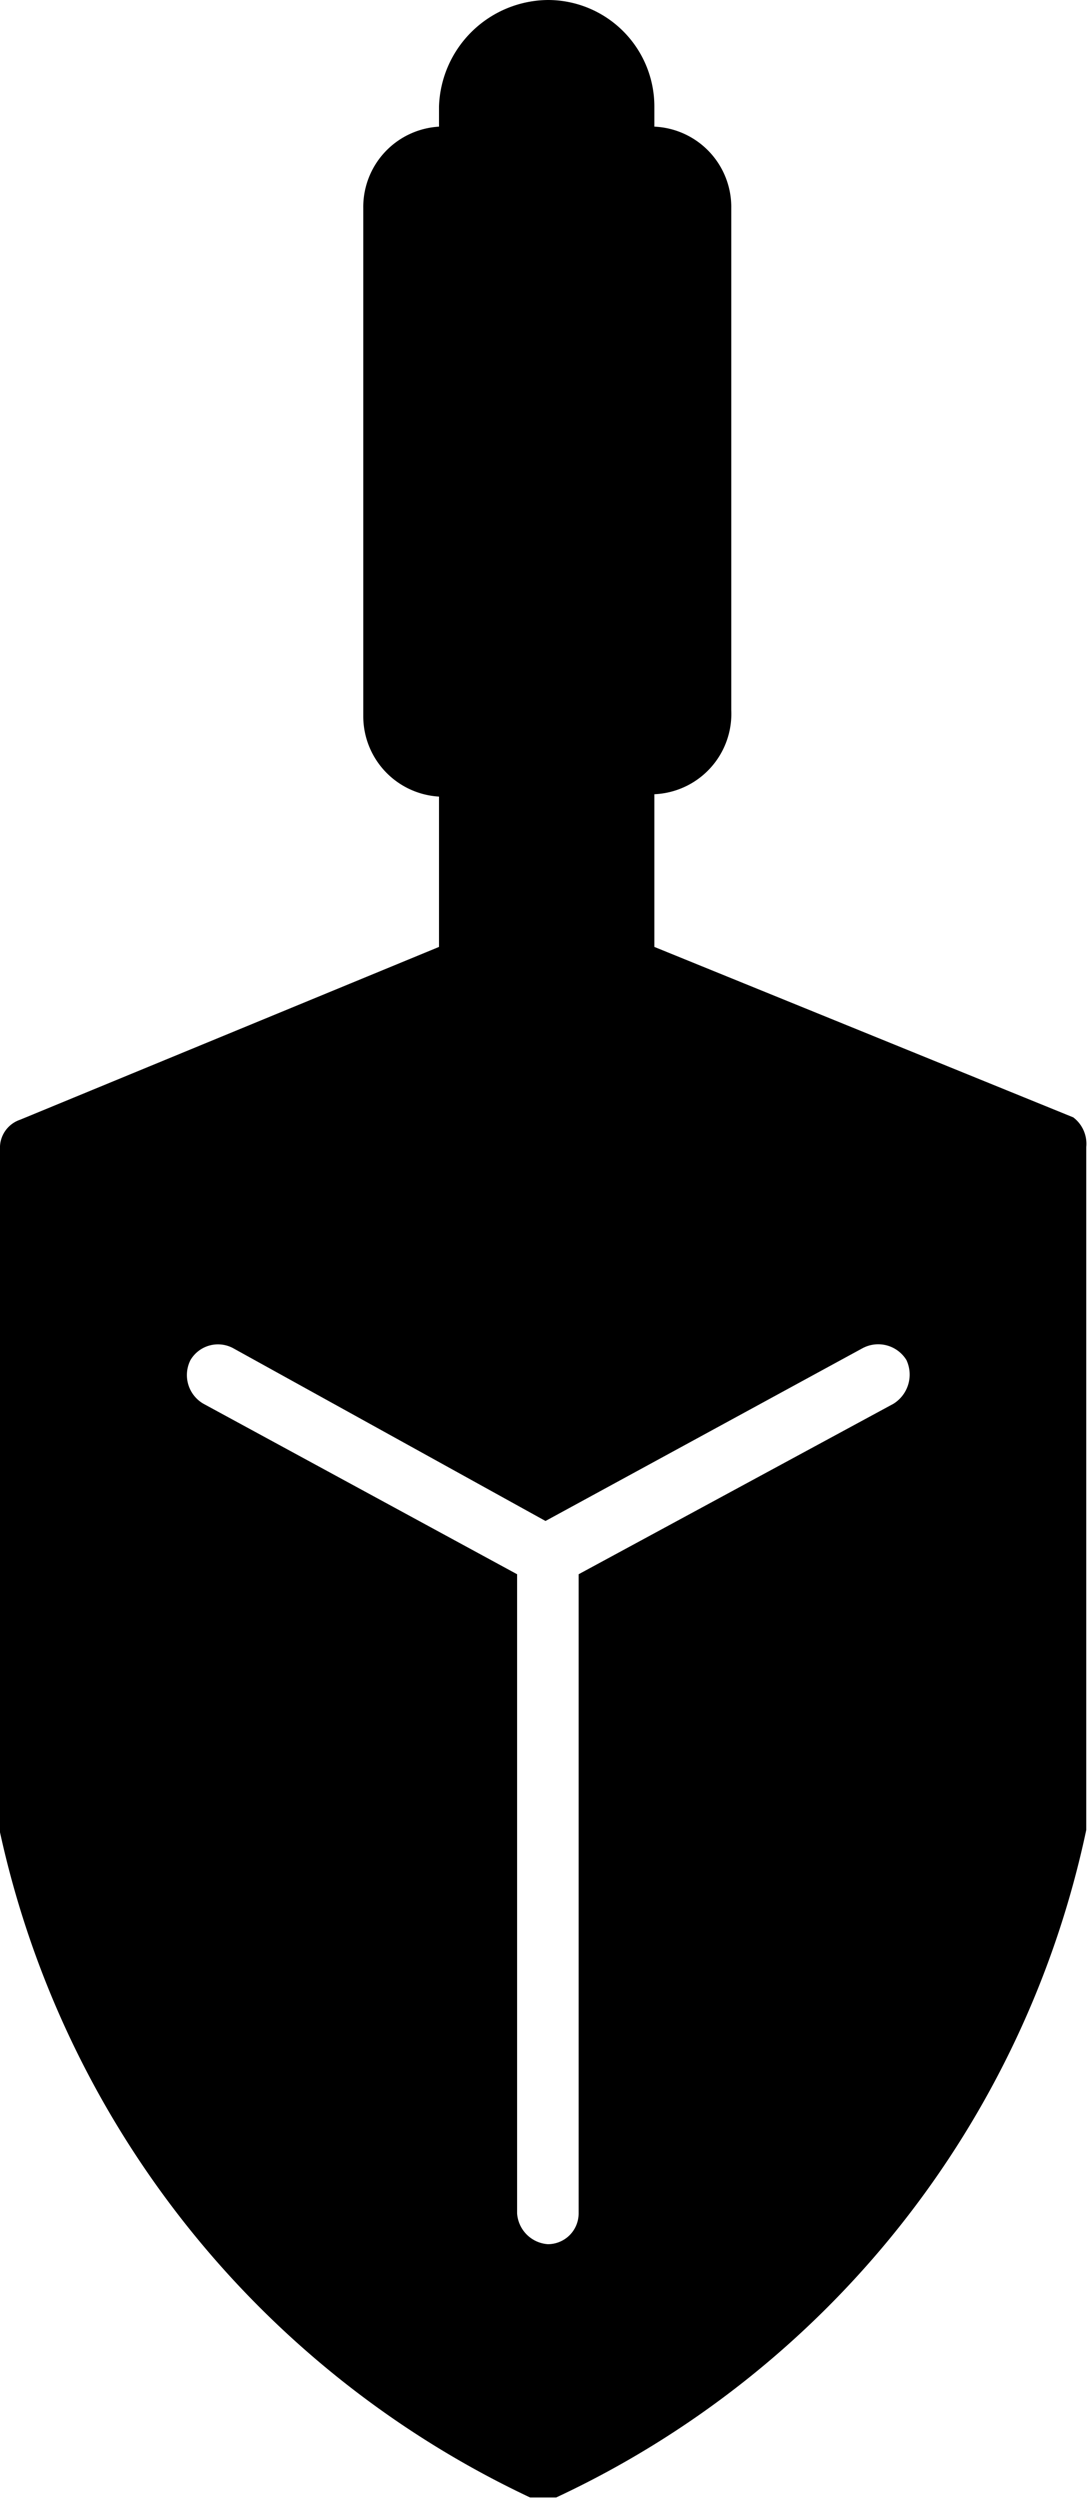
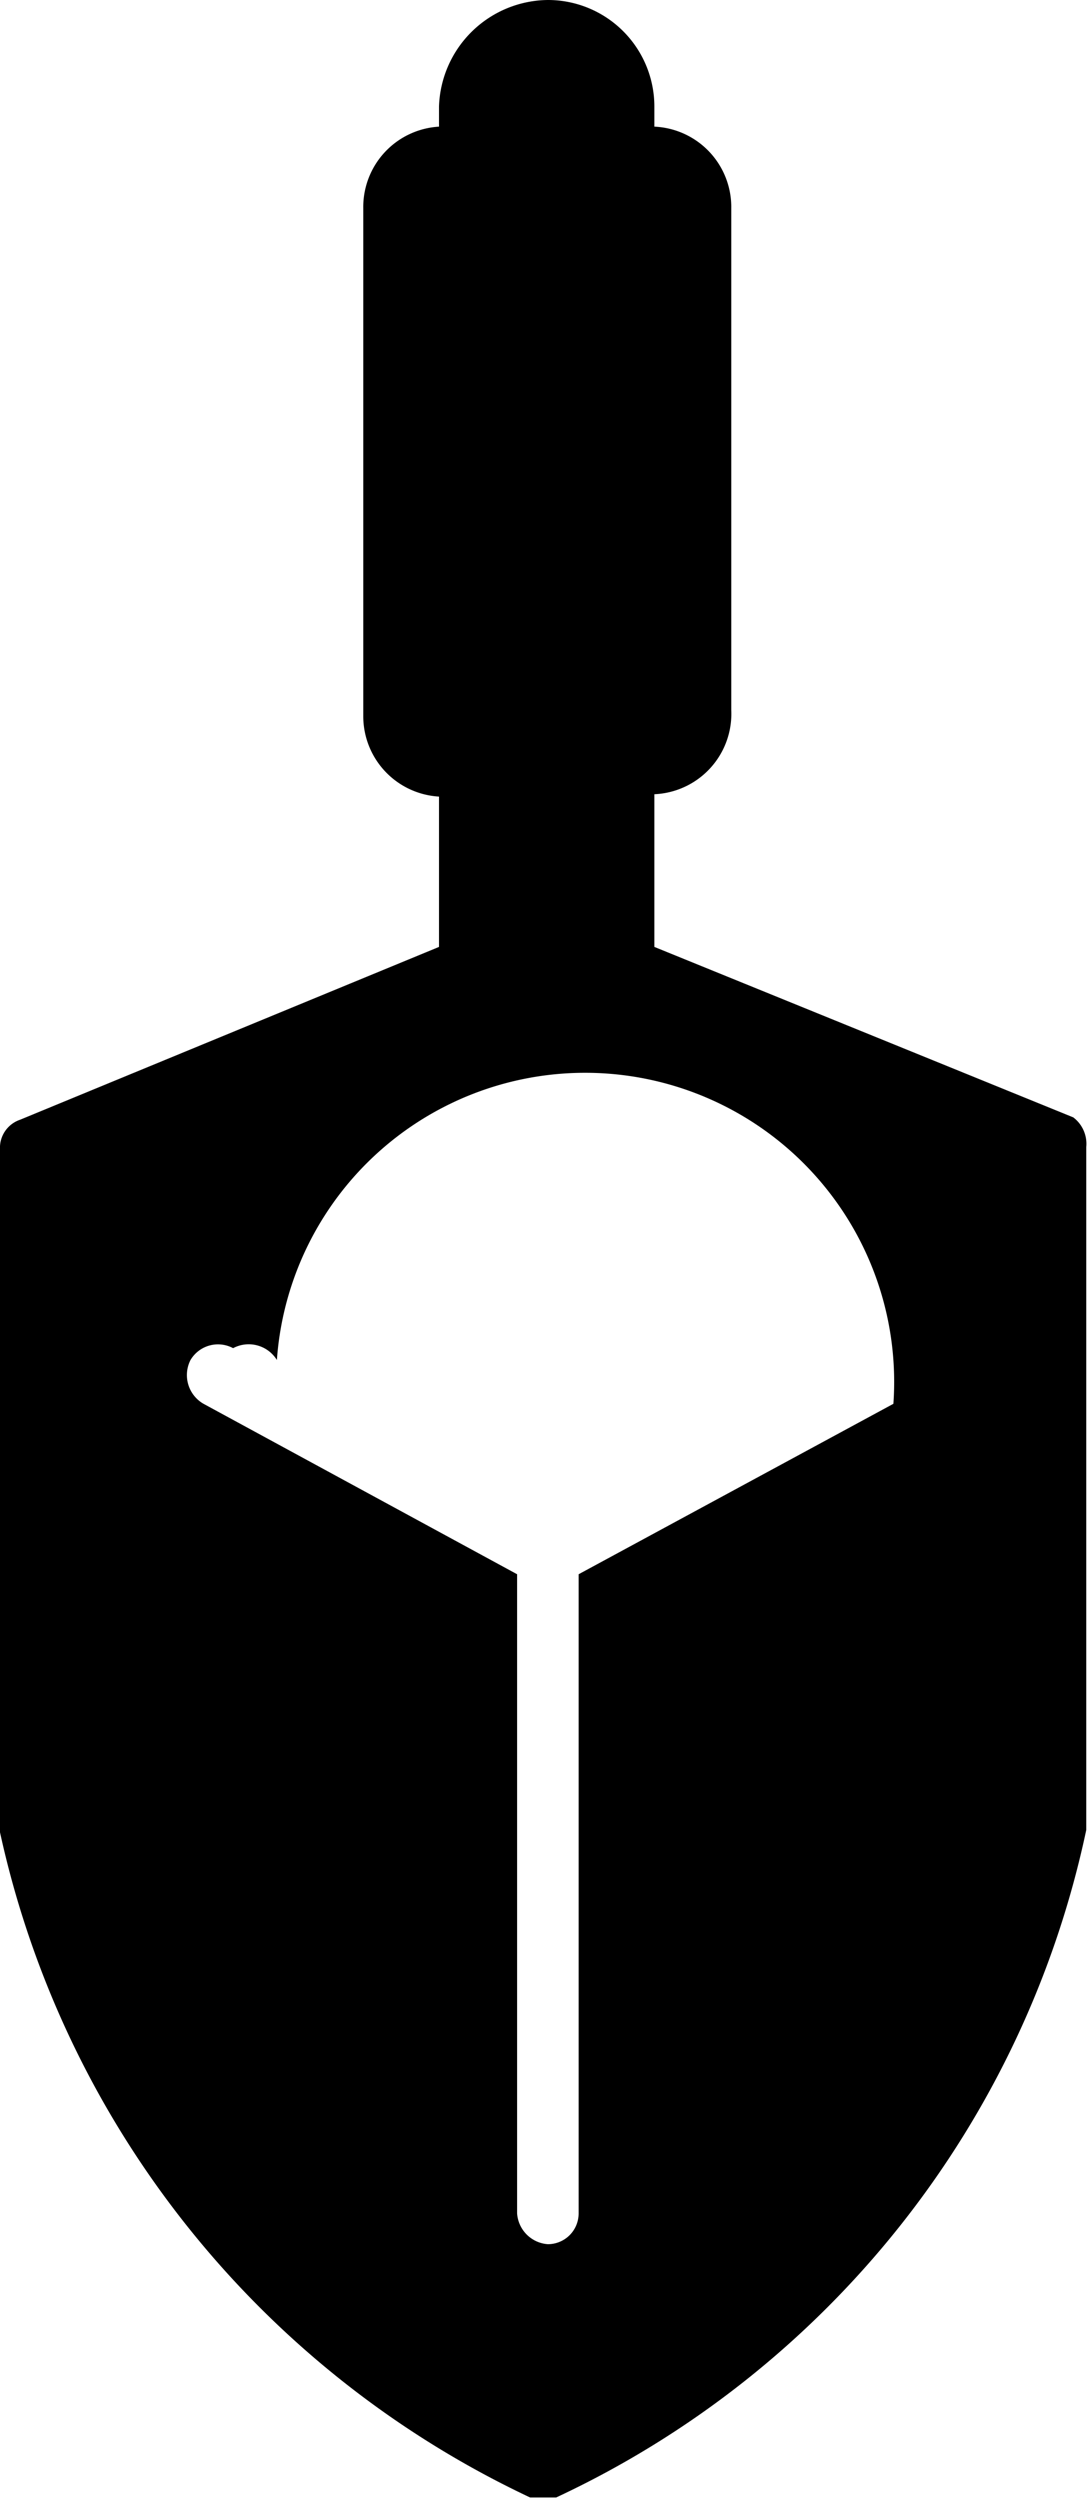
<svg xmlns="http://www.w3.org/2000/svg" viewBox="0 0 9.22 21.12">
  <title>tit-method</title>
  <g id="レイヤー_2" data-name="レイヤー 2">
    <g id="sidenav">
-       <path d="M9.07,9.44,5.53,8V6.71A.68.68,0,0,0,6.18,6V1.76a.68.68,0,0,0-.65-.69V.9a.9.9,0,0,0-.9-.9.93.93,0,0,0-.92.9v.17a.68.68,0,0,0-.64.69V6.05a.68.68,0,0,0,.64.68V8L.17,9.46A.25.25,0,0,0,0,9.71v5.77A8.13,8.13,0,0,0,4.48,21.1h0l0,0H4.7l0,0a8.07,8.07,0,0,0,4.48-5.64V9.69A.28.28,0,0,0,9.07,9.44ZM7.55,11.86,4.89,13.3v5.4a.26.26,0,0,1-.26.26.28.28,0,0,1-.26-.26V13.3L1.72,11.86a.28.28,0,0,1-.11-.37.27.27,0,0,1,.36-.1l2.64,1.46,2.68-1.46a.28.28,0,0,1,.37.1A.29.29,0,0,1,7.55,11.86Z" />
+       <path d="M9.07,9.44,5.53,8V6.71A.68.68,0,0,0,6.18,6V1.76a.68.68,0,0,0-.65-.69V.9a.9.9,0,0,0-.9-.9.93.93,0,0,0-.92.9v.17a.68.68,0,0,0-.64.69V6.05a.68.68,0,0,0,.64.68V8L.17,9.46A.25.25,0,0,0,0,9.71v5.77A8.13,8.13,0,0,0,4.48,21.1h0l0,0H4.7l0,0a8.07,8.07,0,0,0,4.48-5.64V9.69A.28.28,0,0,0,9.07,9.44ZM7.55,11.86,4.89,13.3v5.4a.26.26,0,0,1-.26.26.28.28,0,0,1-.26-.26V13.3L1.72,11.86a.28.28,0,0,1-.11-.37.27.27,0,0,1,.36-.1a.28.28,0,0,1,.37.1A.29.29,0,0,1,7.55,11.86Z" />
    </g>
  </g>
</svg>